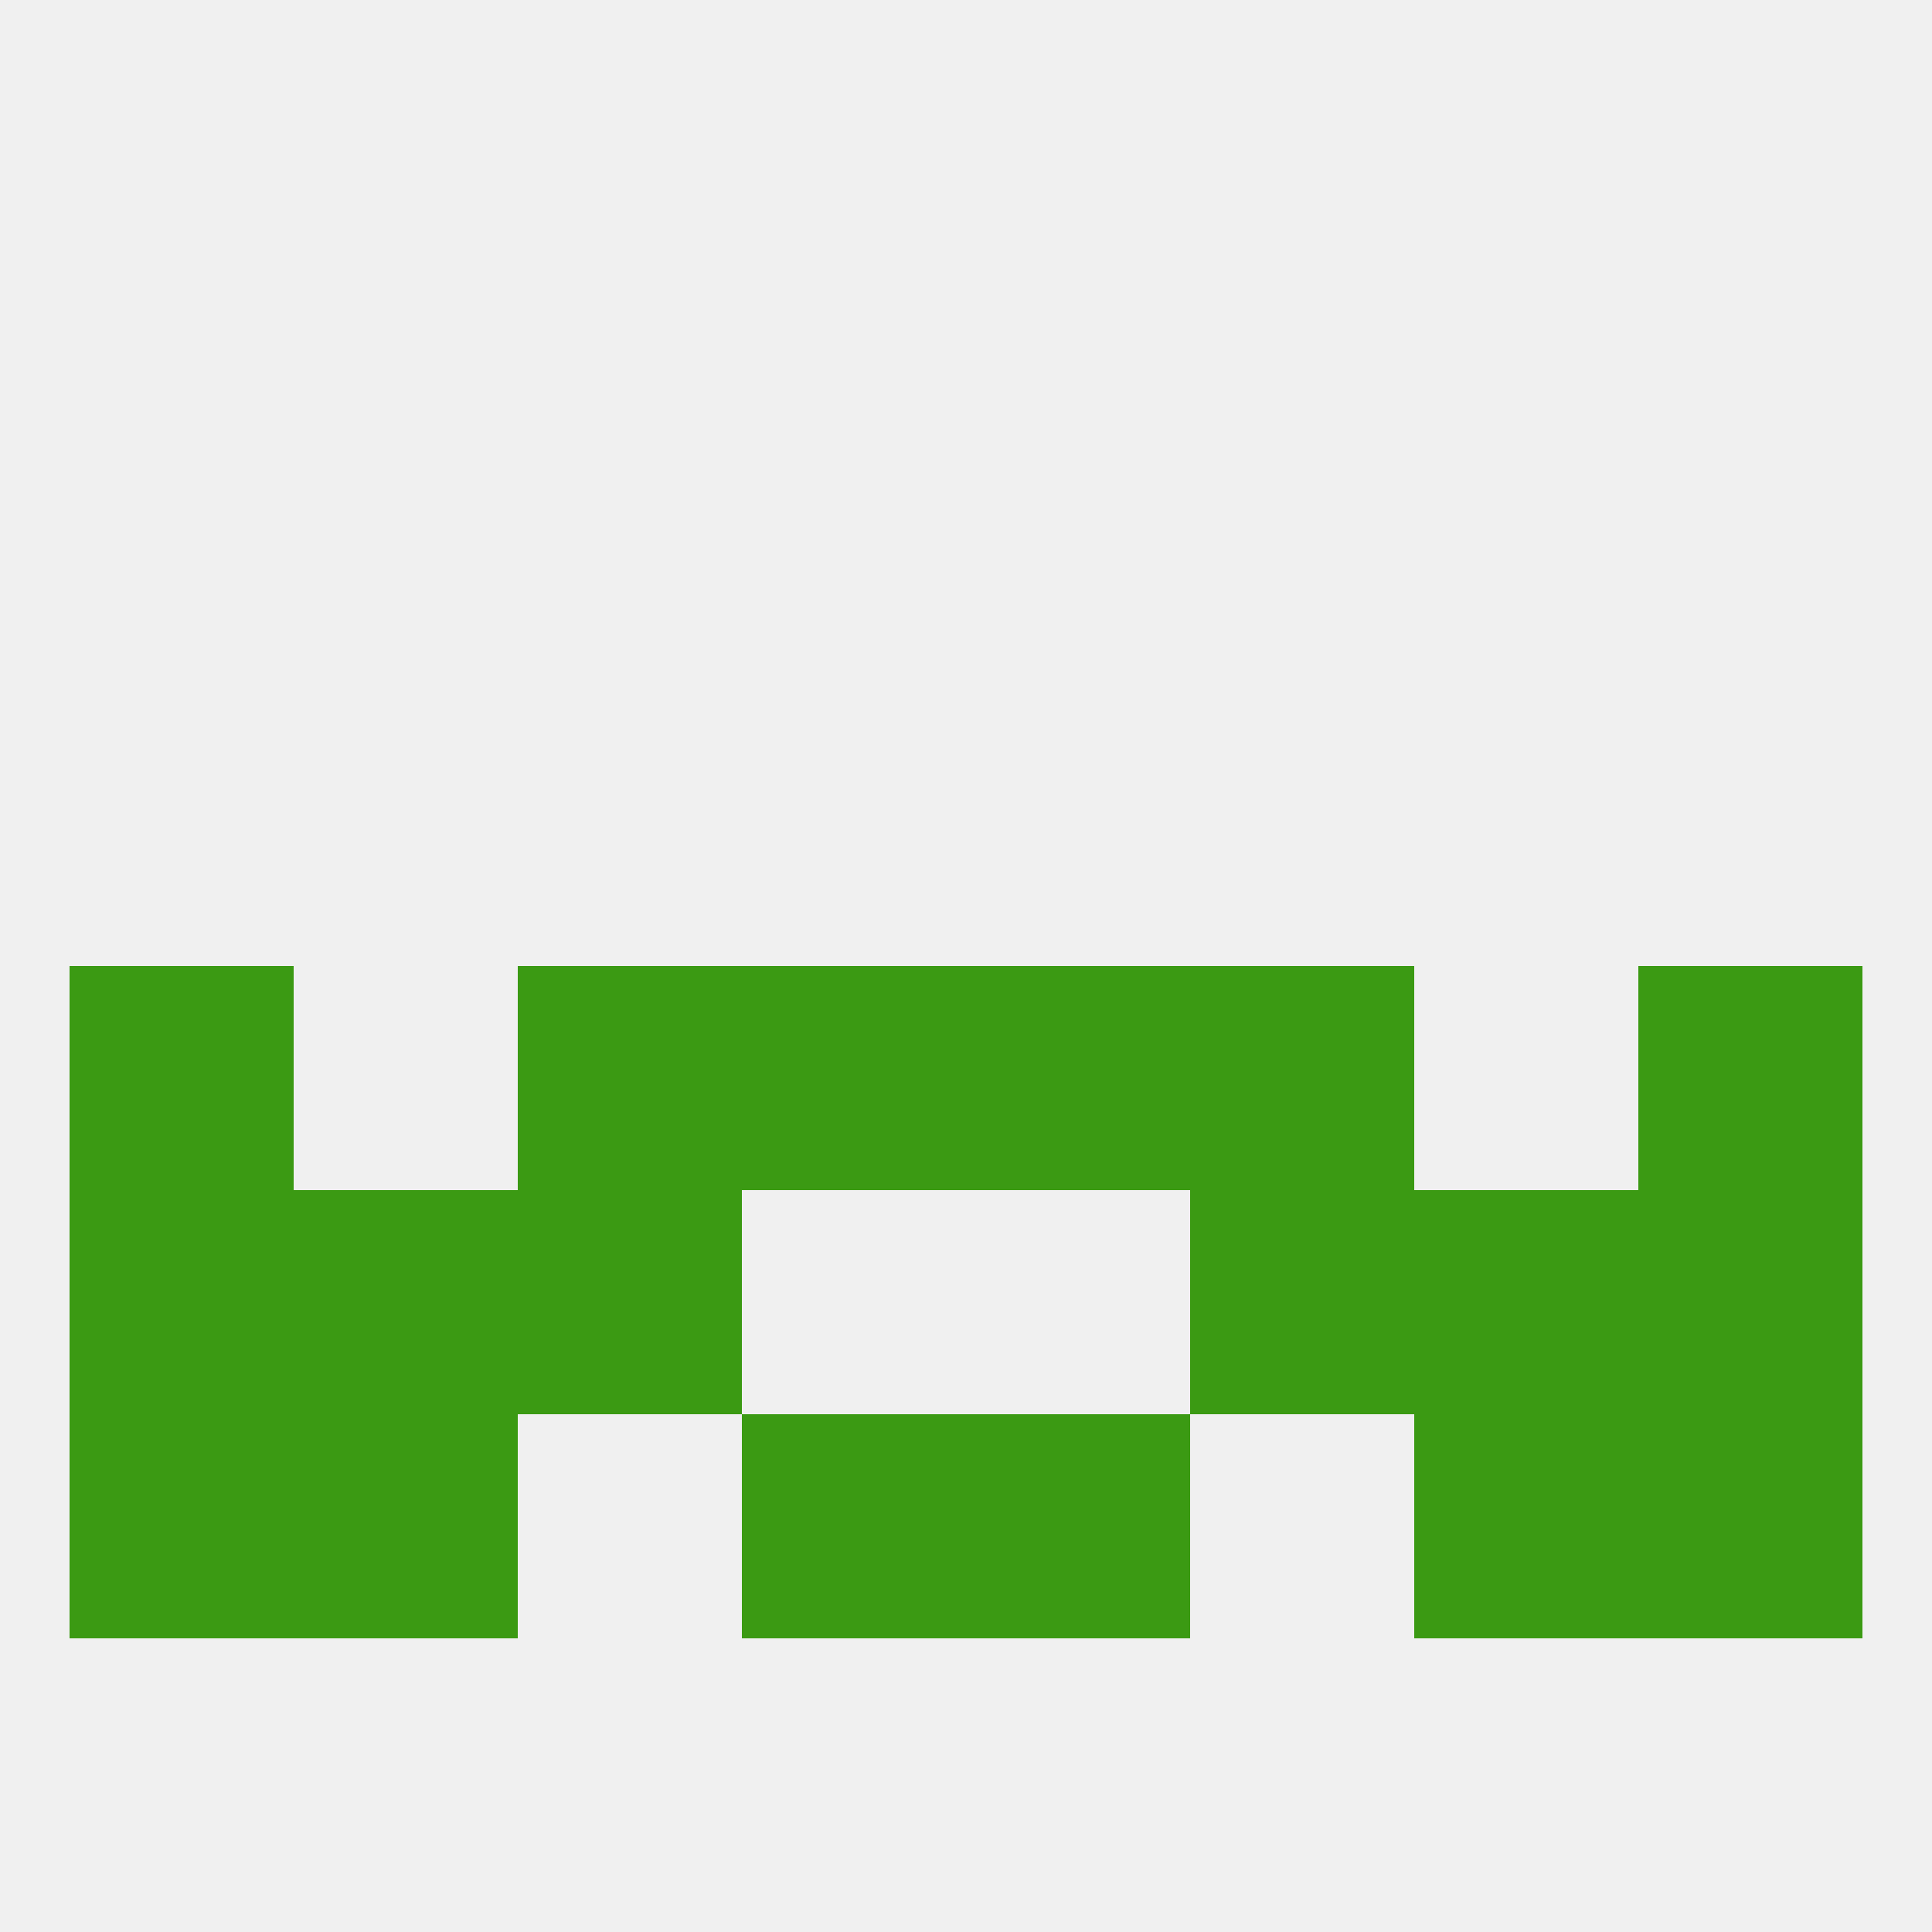
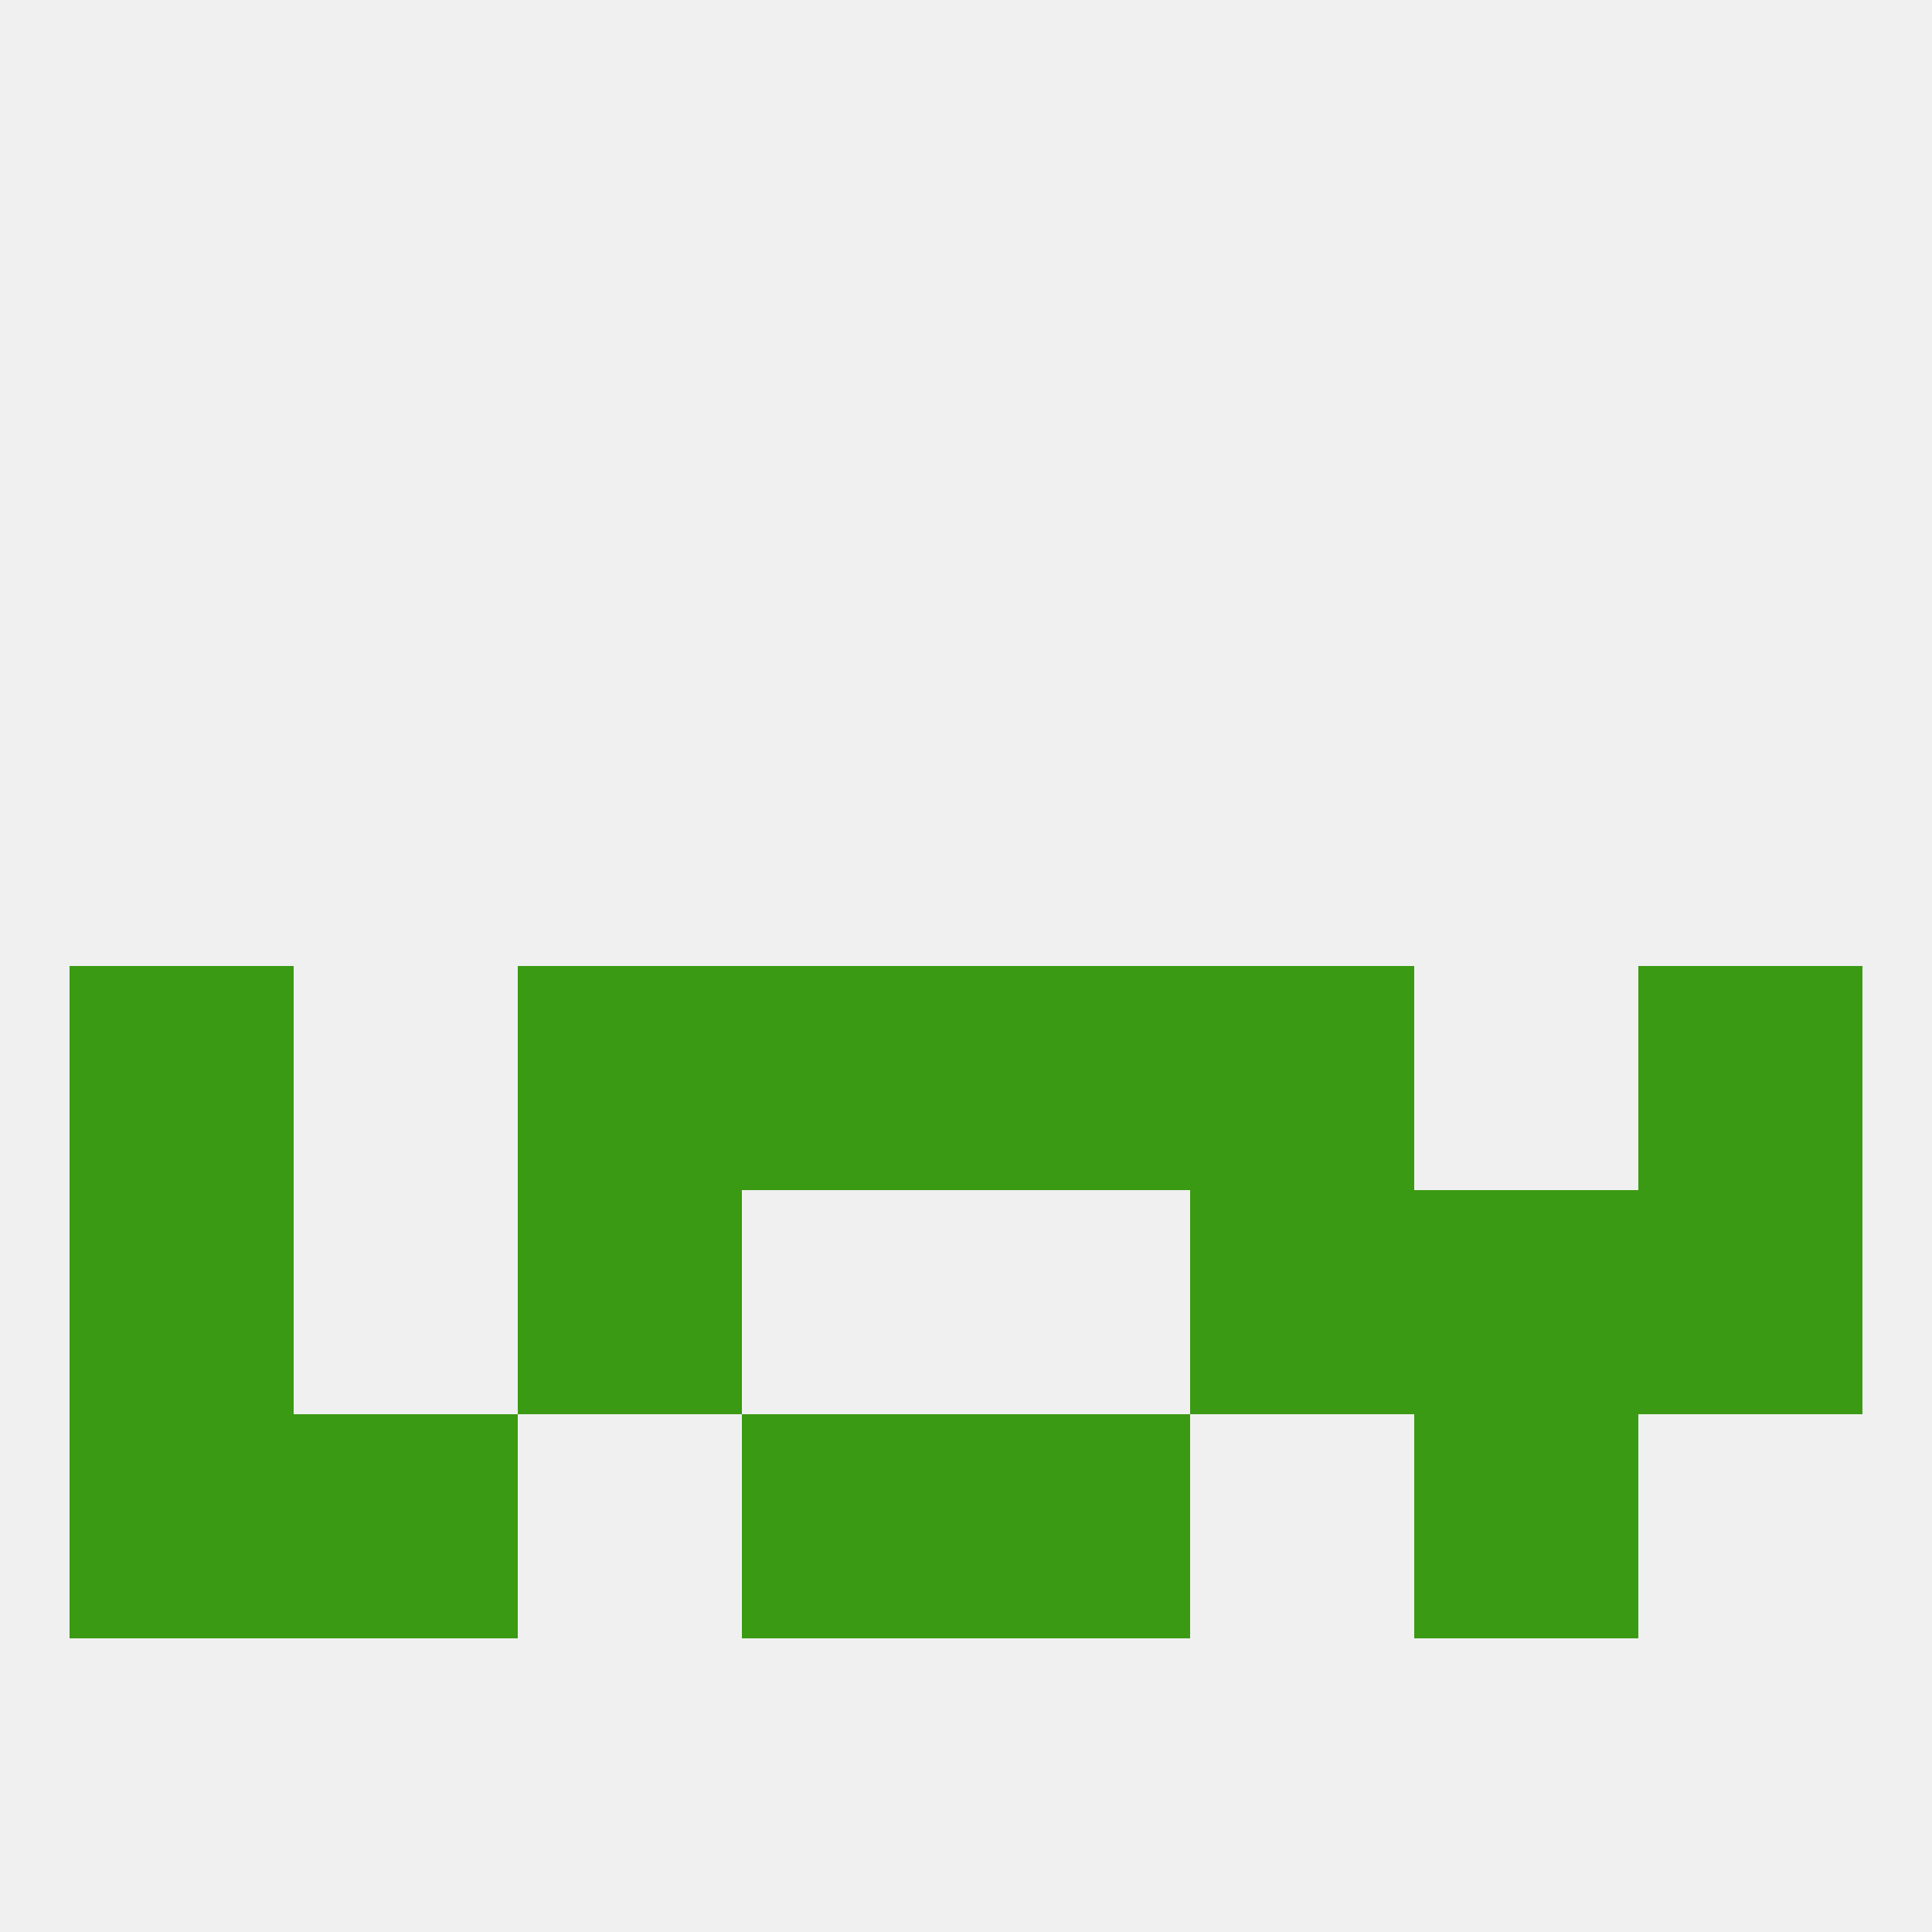
<svg xmlns="http://www.w3.org/2000/svg" version="1.1" baseprofile="full" width="250" height="250" viewBox="0 0 250 250">
  <rect width="100%" height="100%" fill="rgba(240,240,240,255)" />
  <rect x="9" y="154" width="29" height="29" fill="rgba(59,154,19,255)" />
  <rect x="212" y="154" width="29" height="29" fill="rgba(59,154,19,255)" />
-   <rect x="38" y="154" width="29" height="29" fill="rgba(59,154,19,255)" />
  <rect x="183" y="154" width="29" height="29" fill="rgba(59,154,19,255)" />
  <rect x="67" y="154" width="29" height="29" fill="rgba(59,154,19,255)" />
  <rect x="154" y="154" width="29" height="29" fill="rgba(59,154,19,255)" />
  <rect x="38" y="183" width="29" height="29" fill="rgba(59,154,19,255)" />
  <rect x="183" y="183" width="29" height="29" fill="rgba(59,154,19,255)" />
  <rect x="96" y="183" width="29" height="29" fill="rgba(59,154,19,255)" />
  <rect x="125" y="183" width="29" height="29" fill="rgba(59,154,19,255)" />
  <rect x="9" y="183" width="29" height="29" fill="rgba(59,154,19,255)" />
-   <rect x="212" y="183" width="29" height="29" fill="rgba(59,154,19,255)" />
  <rect x="154" y="125" width="29" height="29" fill="rgba(59,154,19,255)" />
  <rect x="9" y="125" width="29" height="29" fill="rgba(59,154,19,255)" />
  <rect x="212" y="125" width="29" height="29" fill="rgba(59,154,19,255)" />
  <rect x="96" y="125" width="29" height="29" fill="rgba(59,154,19,255)" />
  <rect x="125" y="125" width="29" height="29" fill="rgba(59,154,19,255)" />
  <rect x="67" y="125" width="29" height="29" fill="rgba(59,154,19,255)" />
</svg>